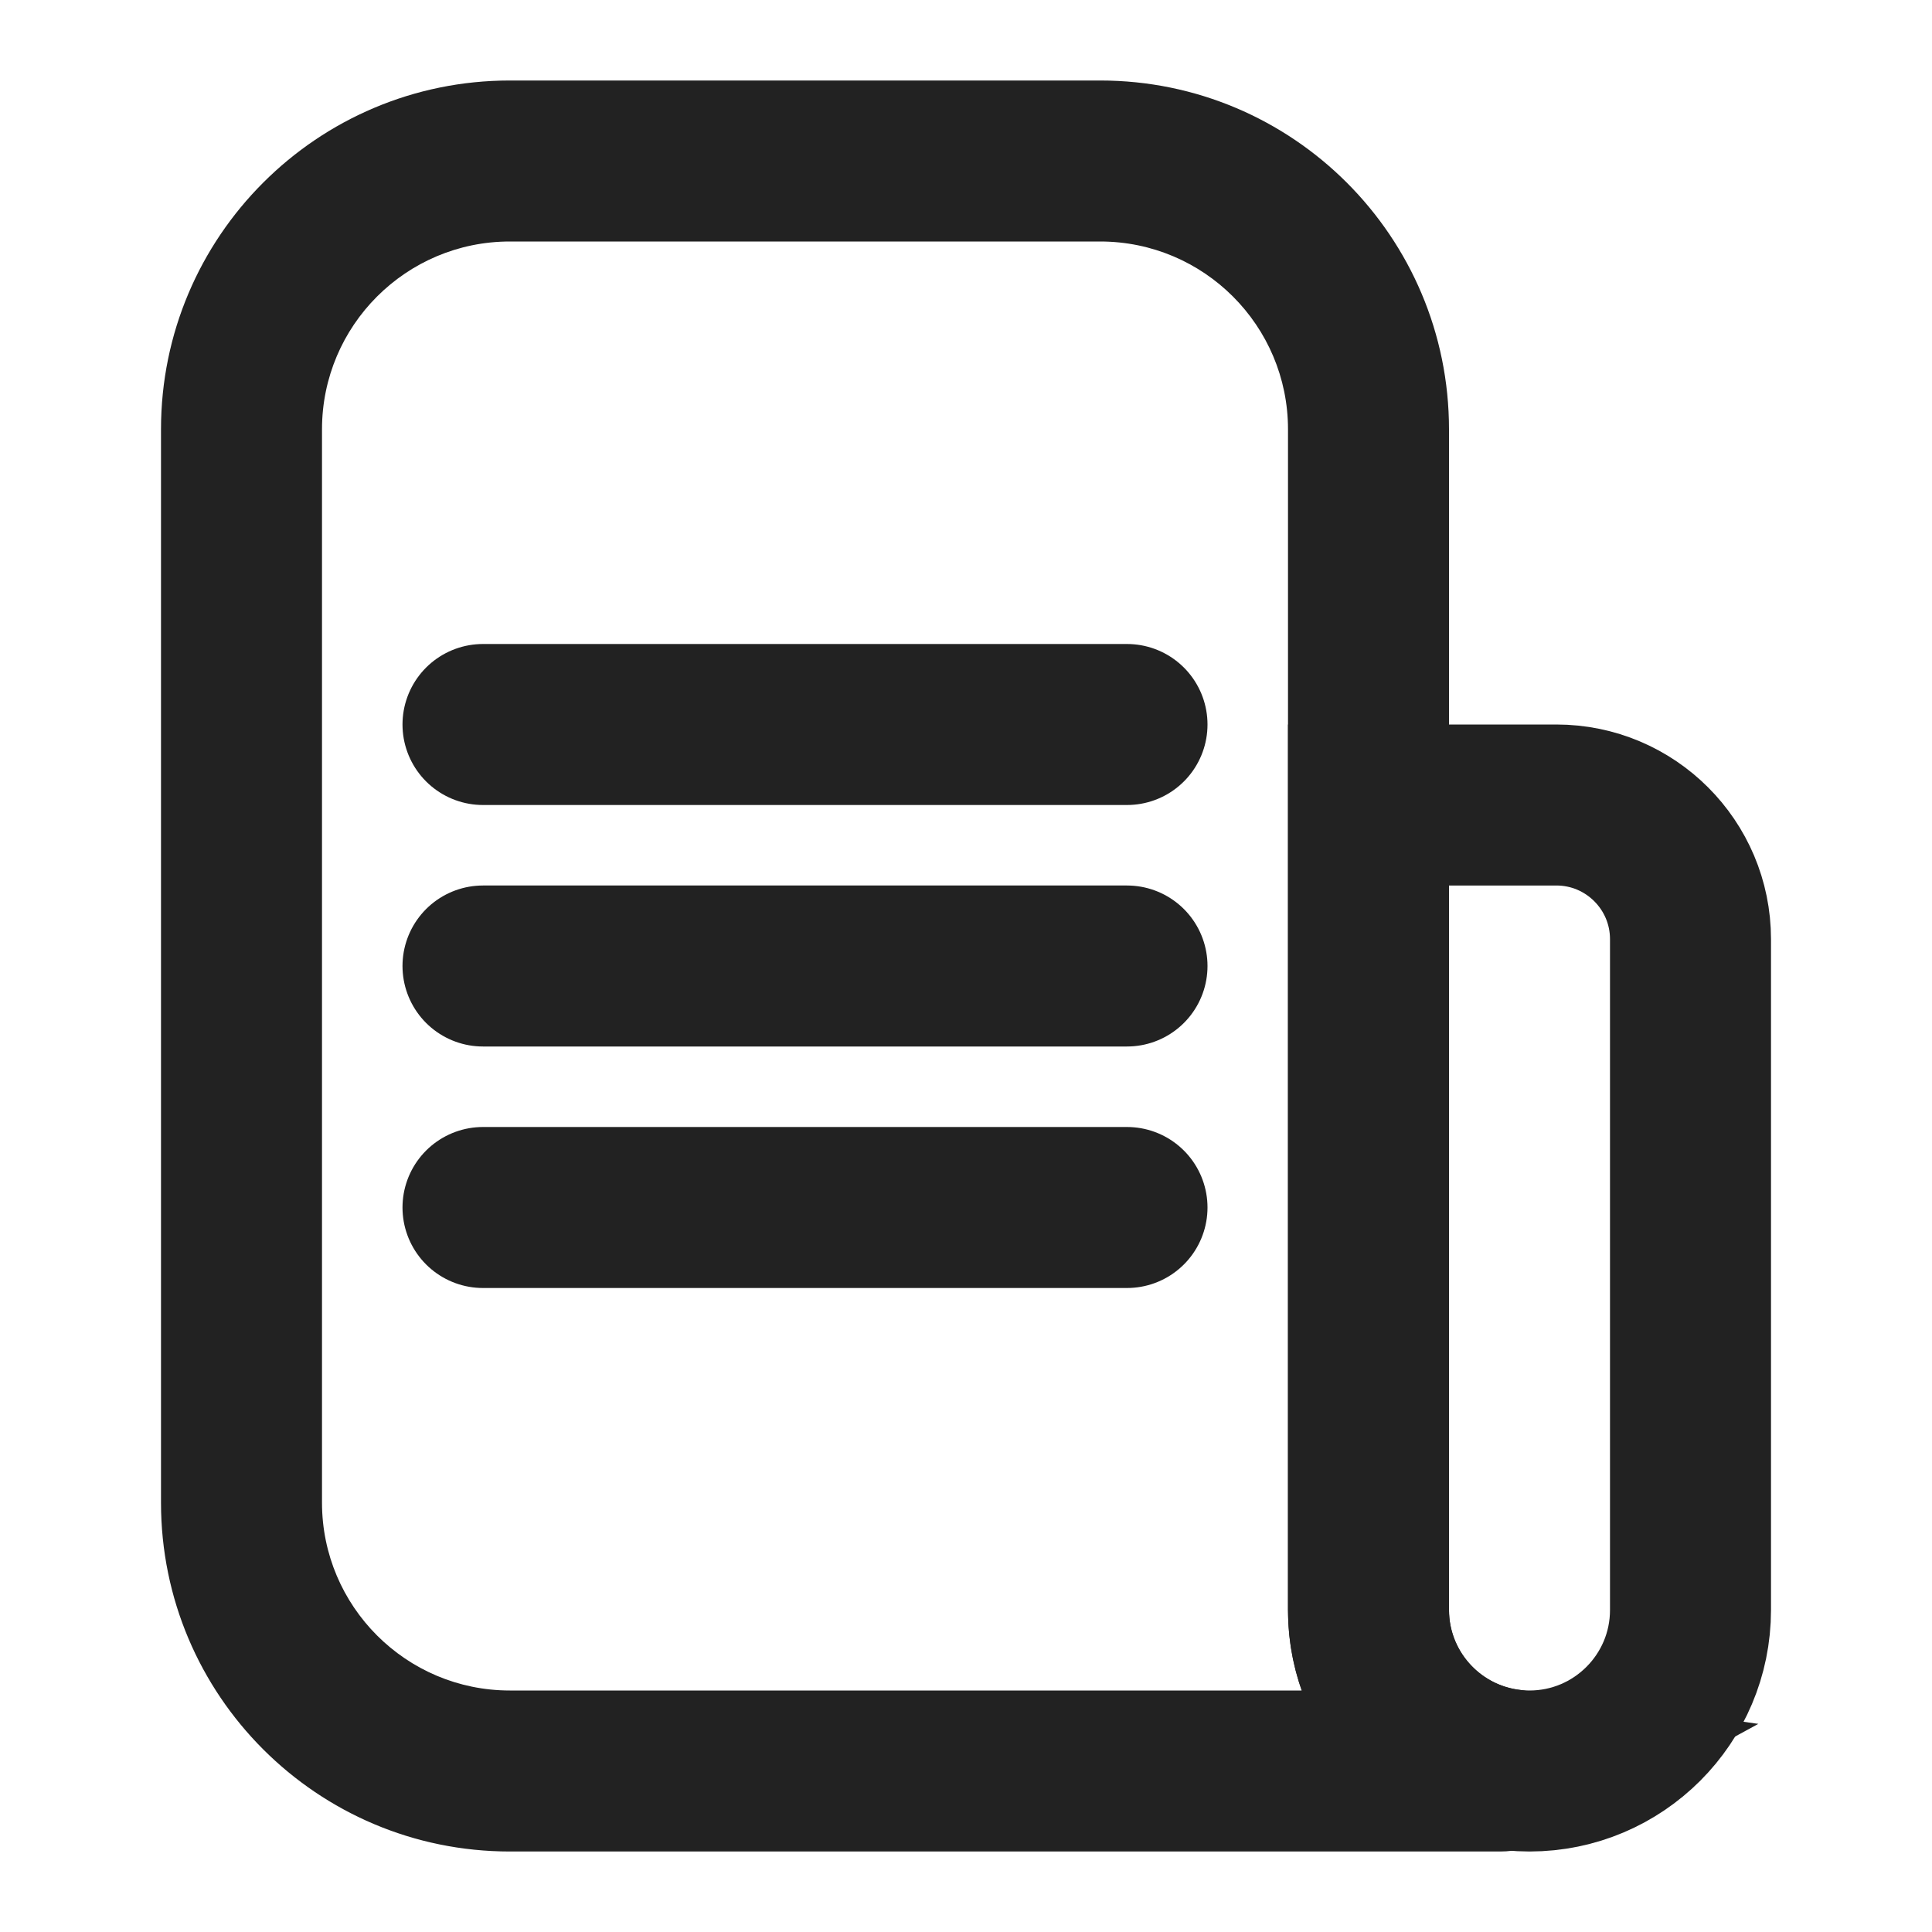
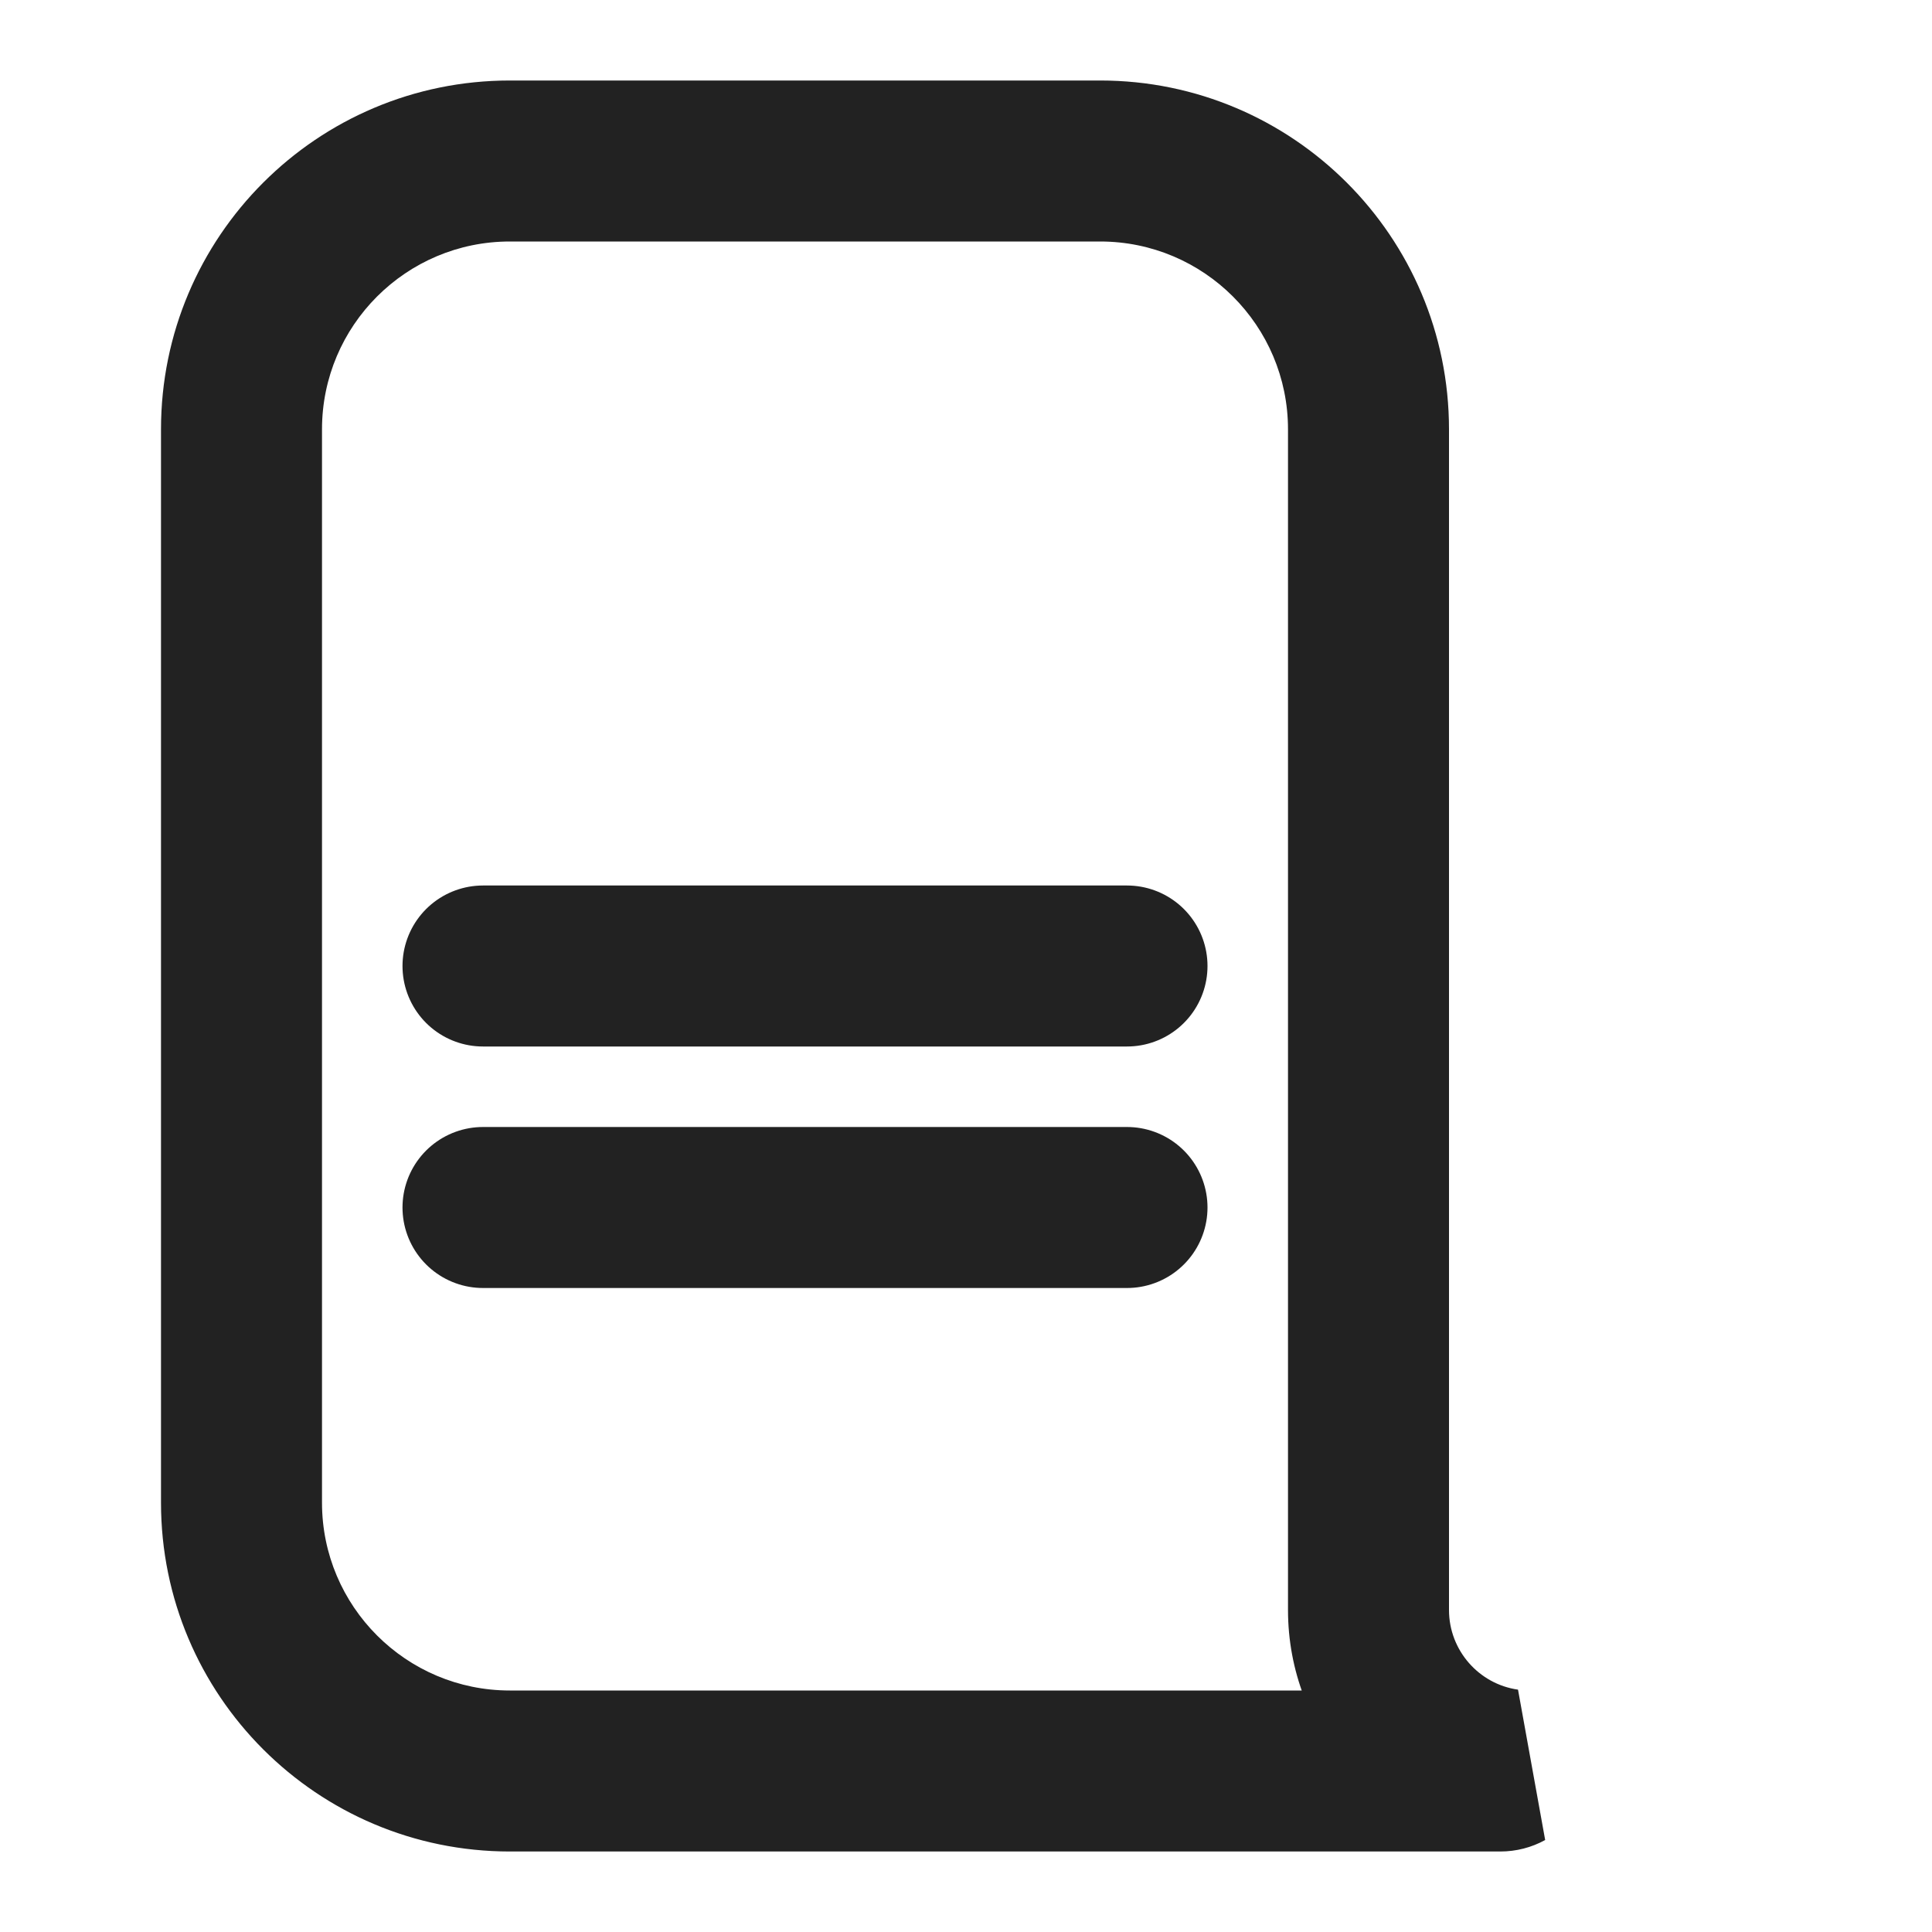
<svg xmlns="http://www.w3.org/2000/svg" width="18" height="18" viewBox="0 0 18 18" fill="none">
-   <path d="M12.75 7.5H14.5C15.19 7.5 15.75 8.06 15.75 8.75V15C15.75 15.828 15.078 16.5 14.25 16.5V16.5C13.422 16.5 12.75 15.828 12.75 15V7.5Z" stroke="#222222" stroke-width="1.5" />
-   <path d="M14.037 16.485L14.396 17.143L16.382 16.061L14.143 15.742L14.037 16.485ZM3 4C3 3.034 3.784 2.25 4.75 2.25V0.75C2.955 0.75 1.5 2.205 1.5 4H3ZM3 14V4H1.5V14H3ZM4.75 15.75C3.784 15.75 3 14.966 3 14H1.5C1.5 15.795 2.955 17.25 4.75 17.25V15.75ZM13.977 15.75H4.75V17.25H13.977V15.75ZM13.678 15.827C13.771 15.776 13.874 15.75 13.977 15.75V17.25C14.126 17.25 14.269 17.213 14.396 17.143L13.678 15.827ZM14.143 15.742C13.78 15.691 13.5 15.377 13.5 15H12C12 16.135 12.839 17.072 13.932 17.228L14.143 15.742ZM13.5 15V14.761H12V15H13.5ZM13.5 14.761V7.5H12V14.761H13.5ZM12 4V7.5H13.5V4H12ZM10.25 2.25C11.216 2.25 12 3.034 12 4H13.5C13.5 2.205 12.045 0.75 10.25 0.75V2.25ZM4.75 2.25H10.25V0.75H4.75V2.25Z" fill="#222222" />
-   <path d="M4.5 6.75H10.5" stroke="#222222" stroke-width="1.5" stroke-linecap="round" />
+   <path d="M14.037 16.485L14.396 17.143L14.143 15.742L14.037 16.485ZM3 4C3 3.034 3.784 2.25 4.75 2.25V0.75C2.955 0.75 1.5 2.205 1.5 4H3ZM3 14V4H1.5V14H3ZM4.75 15.75C3.784 15.75 3 14.966 3 14H1.5C1.5 15.795 2.955 17.25 4.75 17.25V15.75ZM13.977 15.75H4.75V17.25H13.977V15.75ZM13.678 15.827C13.771 15.776 13.874 15.75 13.977 15.75V17.25C14.126 17.25 14.269 17.213 14.396 17.143L13.678 15.827ZM14.143 15.742C13.78 15.691 13.5 15.377 13.5 15H12C12 16.135 12.839 17.072 13.932 17.228L14.143 15.742ZM13.5 15V14.761H12V15H13.5ZM13.5 14.761V7.5H12V14.761H13.5ZM12 4V7.5H13.5V4H12ZM10.25 2.25C11.216 2.25 12 3.034 12 4H13.5C13.5 2.205 12.045 0.75 10.25 0.75V2.25ZM4.75 2.25H10.25V0.75H4.75V2.25Z" fill="#222222" />
  <path d="M4.5 9H10.5" stroke="#222222" stroke-width="1.5" stroke-linecap="round" />
  <path d="M4.5 11.25H10.5" stroke="#222222" stroke-width="1.5" stroke-linecap="round" />
</svg>